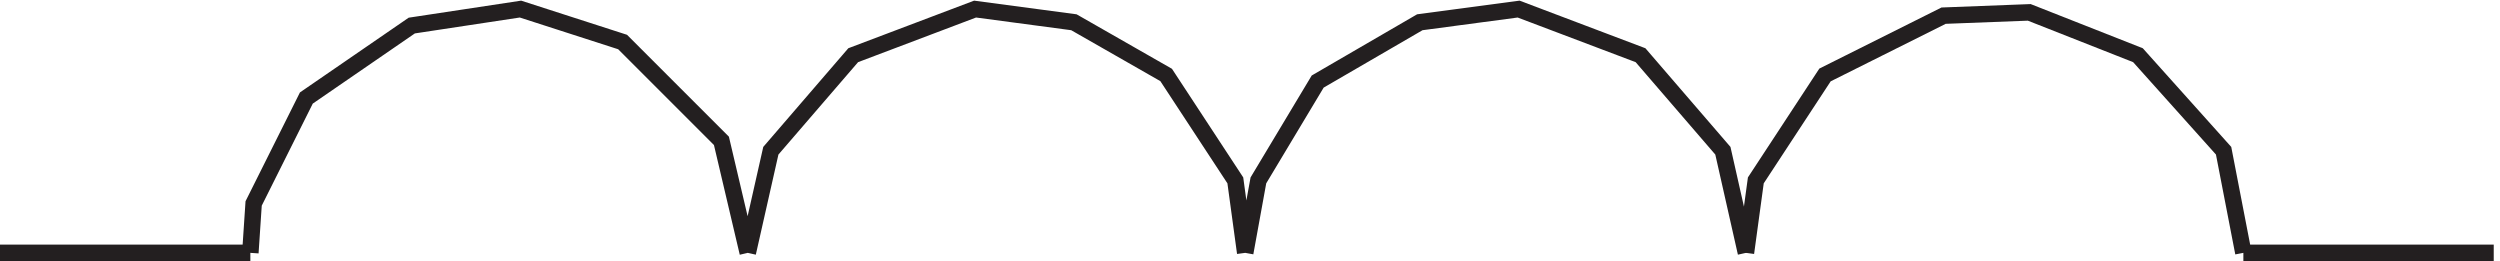
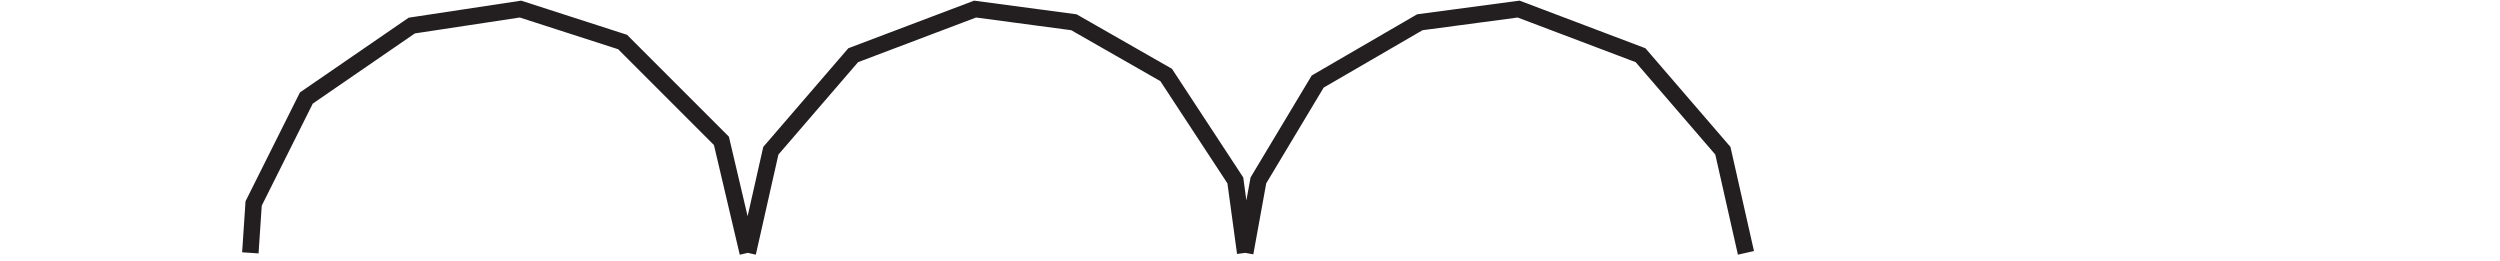
<svg xmlns="http://www.w3.org/2000/svg" xml:space="preserve" width="151.4" height="15.812">
  <path d="m343.832 3.664-12 51-45 45-46.5 15-49.5-7.5-48-33-24-48-1.5-22.5m453 0-4.5 33-31.5 48-42 24-45 6-55.5-21-37.5-43.5-10.5-46.5m454.5 0-10.5 46.5-37.5 43.5-55.5 21-45-6-46.5-27-27-45-6-33" style="fill:none;stroke:#231f20;stroke-width:7.5;stroke-linecap:butt;stroke-linejoin:miter;stroke-miterlimit:10;stroke-dasharray:none;stroke-opacity:1" transform="matrix(.133 0 0 -.133 -.444 15.8)" />
-   <path d="m1024.83 3.664-9 46.5-38.998 43.5-49.5 19.5-39-1.5-54-27-31.5-48-4.5-33m226.498.004h114m-1021.498 0h-114" style="fill:none;stroke:#231f20;stroke-width:7.5;stroke-linecap:butt;stroke-linejoin:miter;stroke-miterlimit:10;stroke-dasharray:none;stroke-opacity:1" transform="matrix(.133 0 0 -.133 -.444 15.8)" />
</svg>